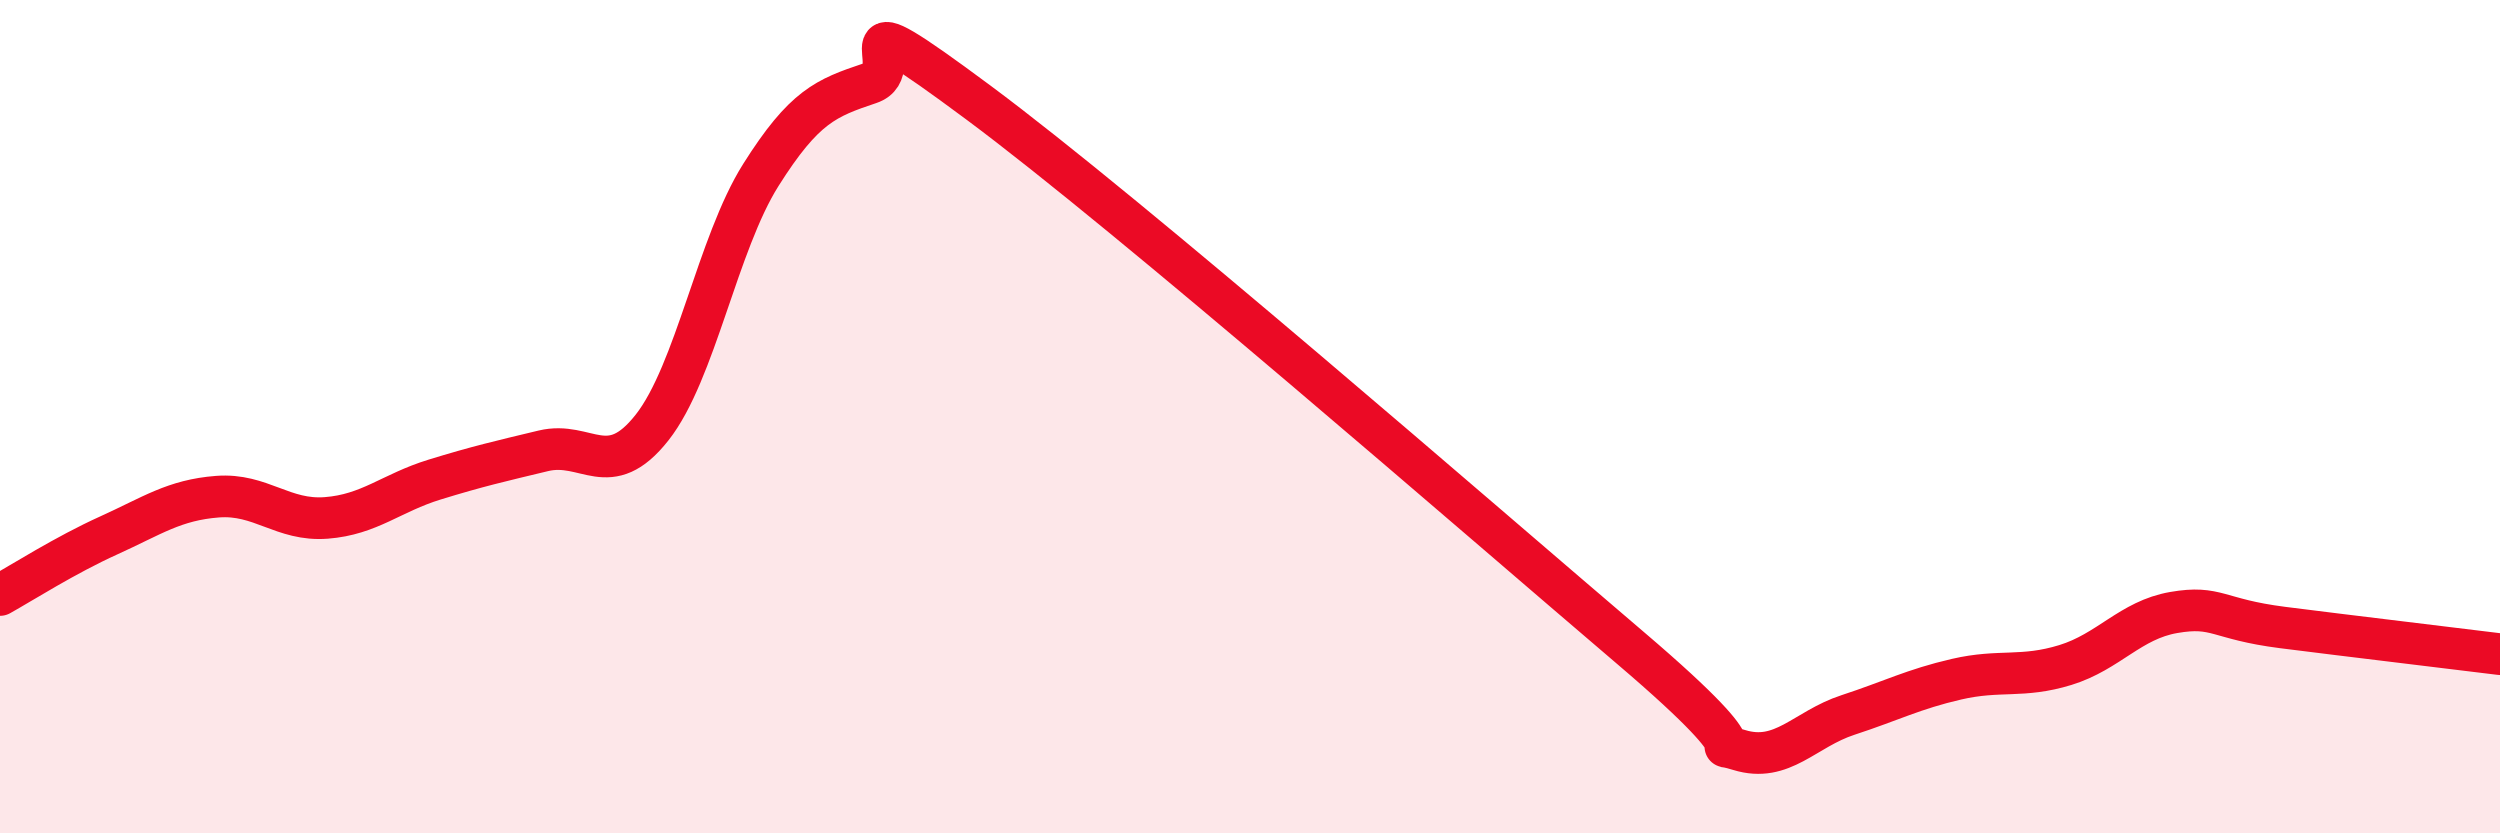
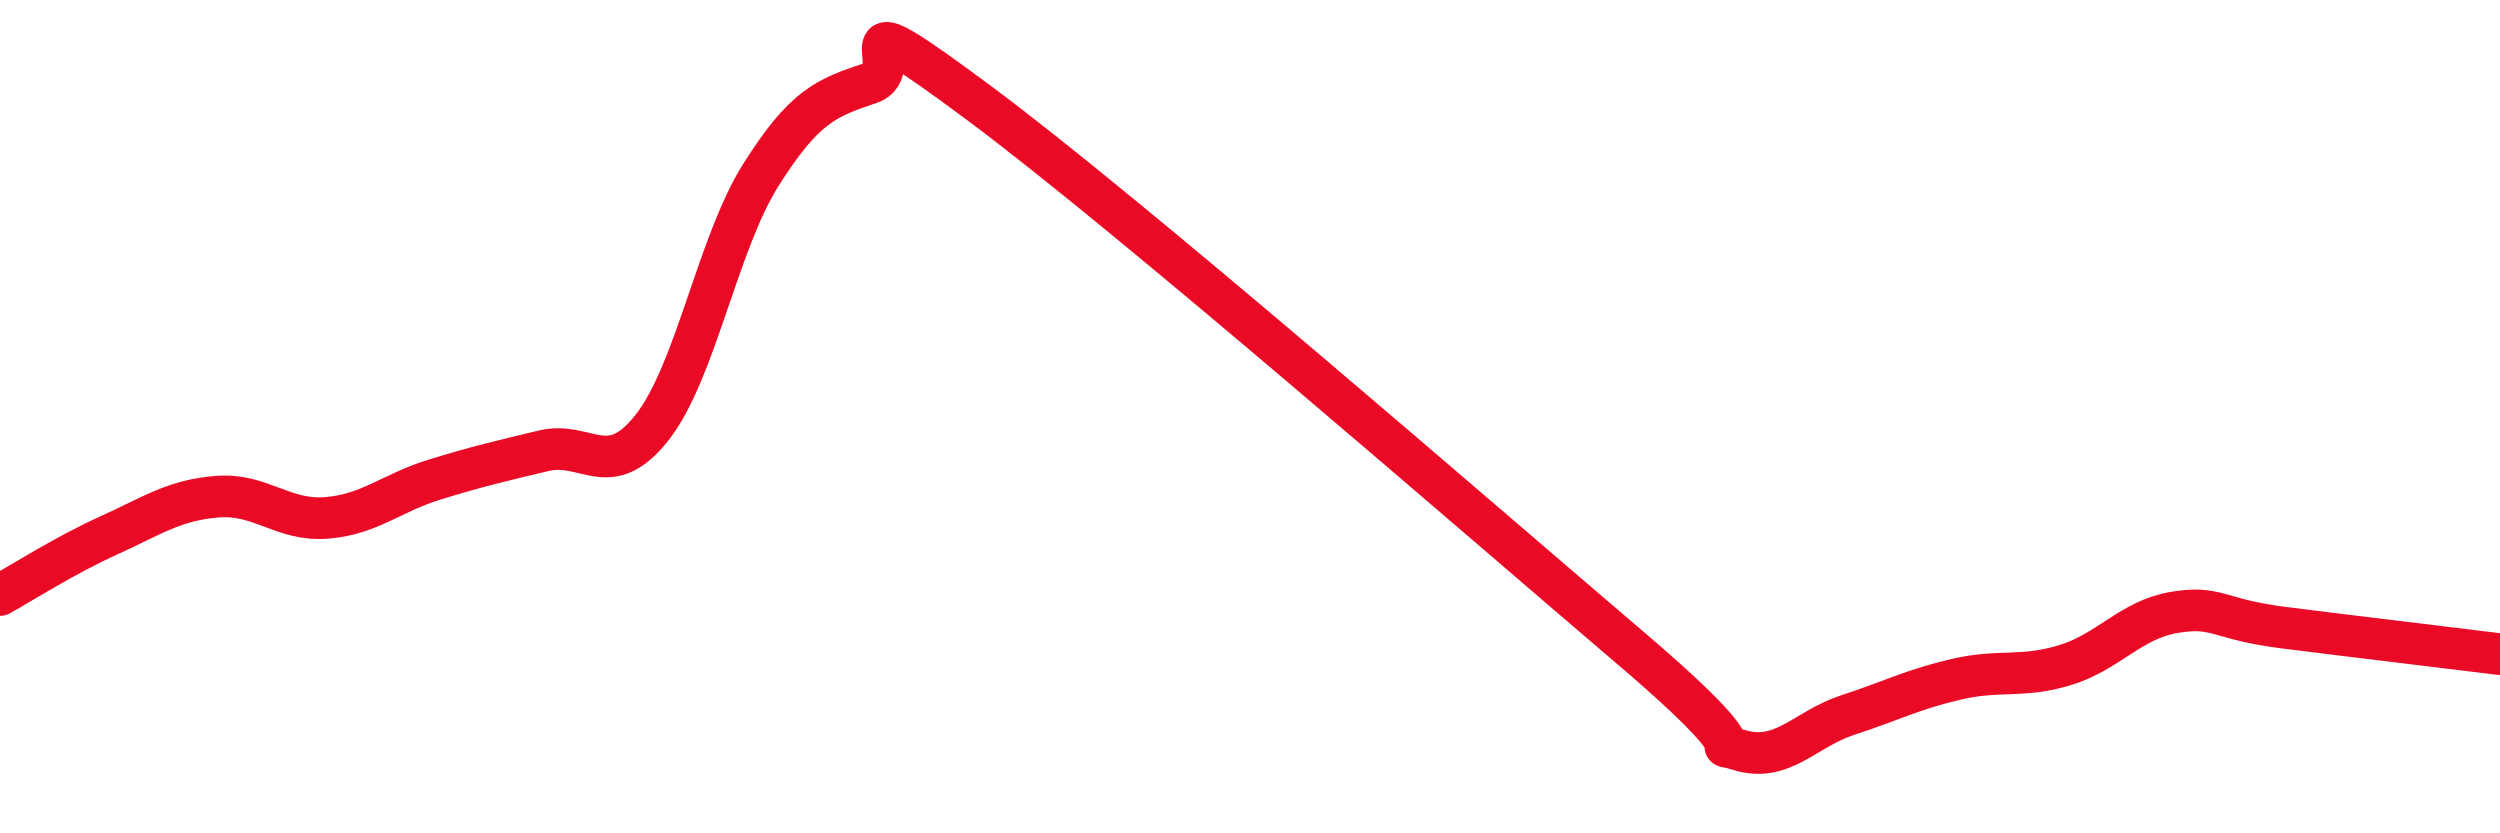
<svg xmlns="http://www.w3.org/2000/svg" width="60" height="20" viewBox="0 0 60 20">
-   <path d="M 0,14.28 C 0.52,13.99 1.57,13.32 2.61,12.85 C 3.65,12.38 4.18,12 5.22,11.92 C 6.26,11.84 6.79,12.51 7.83,12.43 C 8.87,12.35 9.39,11.83 10.43,11.51 C 11.47,11.19 12,11.07 13.04,10.82 C 14.08,10.57 14.61,11.58 15.65,10.26 C 16.69,8.94 17.22,5.85 18.26,4.2 C 19.3,2.55 19.83,2.35 20.87,2 C 21.91,1.65 19.83,-0.25 23.48,2.46 C 27.13,5.17 35.48,12.44 39.13,15.55 C 42.78,18.66 40.7,17.68 41.74,18 C 42.78,18.32 43.31,17.5 44.35,17.16 C 45.39,16.82 45.92,16.54 46.96,16.3 C 48,16.06 48.53,16.28 49.57,15.96 C 50.61,15.64 51.13,14.88 52.17,14.7 C 53.21,14.52 53.21,14.86 54.78,15.06 C 56.35,15.26 58.96,15.57 60,15.7L60 20L0 20Z" fill="#EB0A25" opacity="0.1" stroke-linecap="round" stroke-linejoin="round" />
  <path d="M 0,14.28 C 0.52,13.99 1.57,13.32 2.61,12.85 C 3.65,12.38 4.18,12 5.22,11.92 C 6.26,11.84 6.79,12.51 7.83,12.43 C 8.87,12.35 9.39,11.83 10.43,11.51 C 11.47,11.19 12,11.07 13.04,10.82 C 14.08,10.57 14.61,11.58 15.65,10.26 C 16.69,8.94 17.22,5.85 18.26,4.2 C 19.3,2.55 19.83,2.35 20.87,2 C 21.91,1.65 19.83,-0.25 23.48,2.46 C 27.13,5.17 35.48,12.44 39.13,15.55 C 42.78,18.66 40.7,17.68 41.74,18 C 42.78,18.32 43.31,17.5 44.35,17.16 C 45.39,16.82 45.92,16.54 46.96,16.3 C 48,16.06 48.53,16.28 49.57,15.96 C 50.61,15.64 51.13,14.88 52.17,14.7 C 53.21,14.52 53.21,14.86 54.78,15.06 C 56.35,15.26 58.96,15.57 60,15.7" stroke="#EB0A25" stroke-width="1" fill="none" stroke-linecap="round" stroke-linejoin="round" />
</svg>